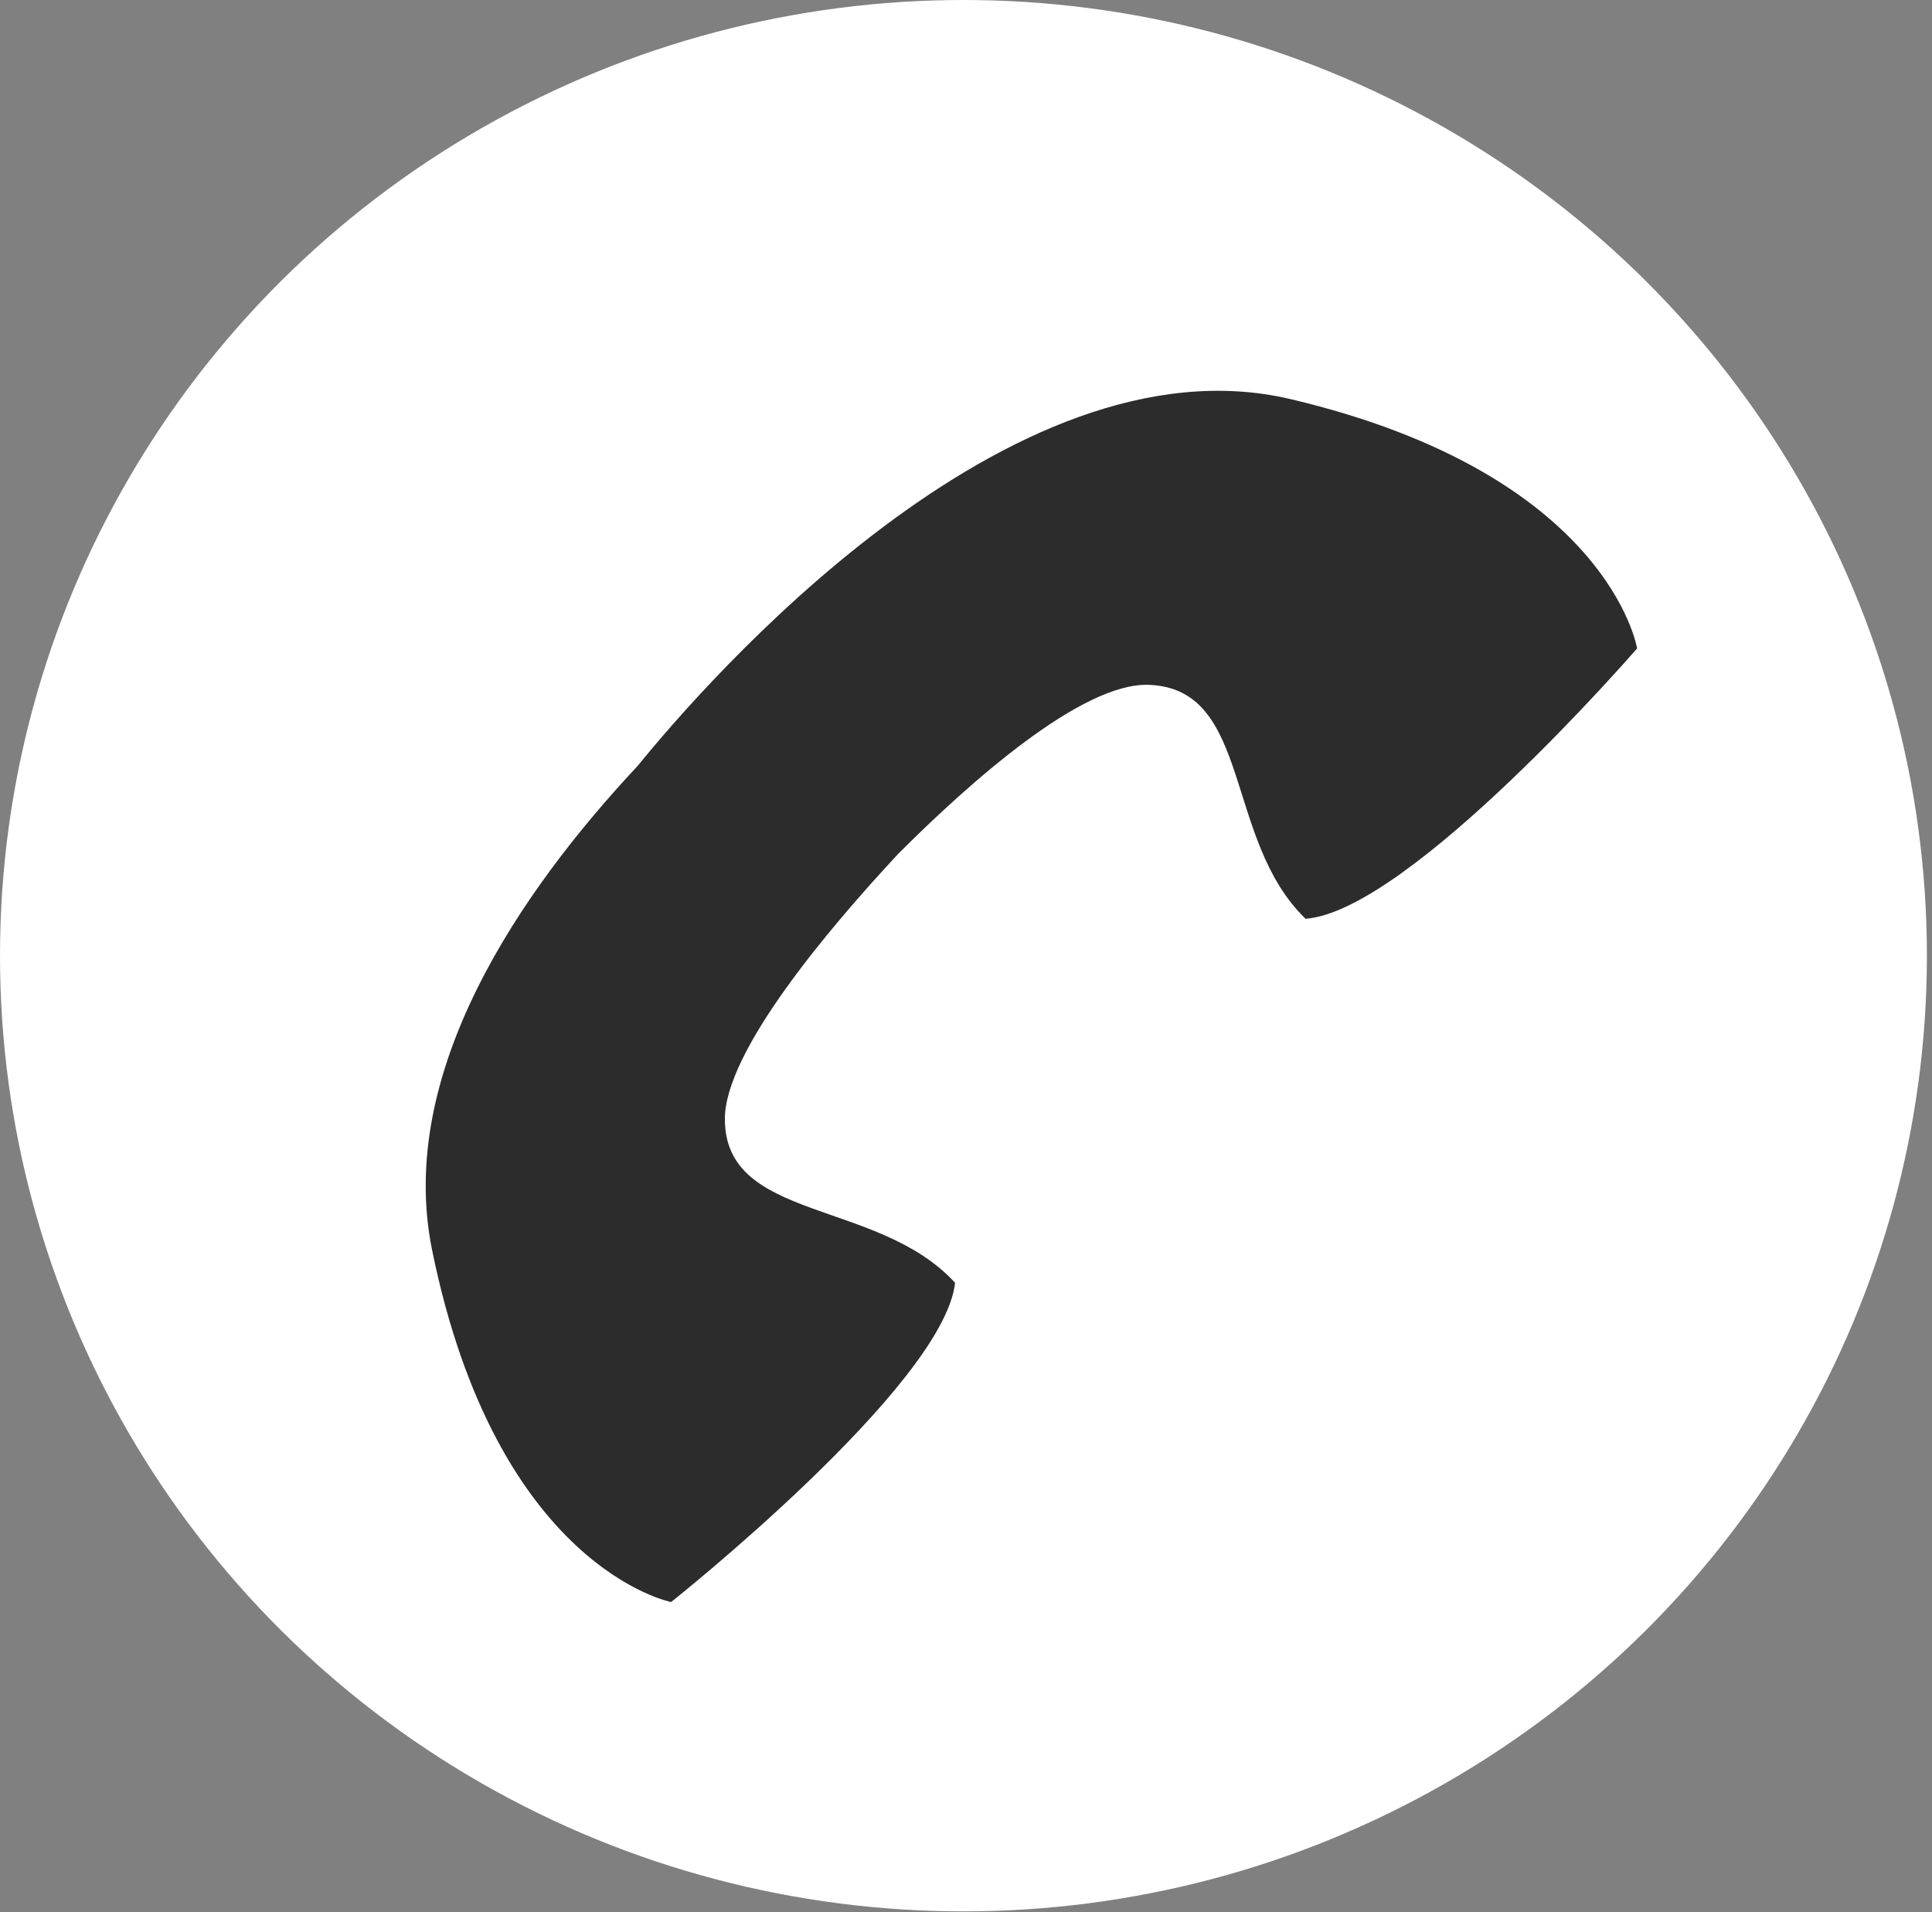
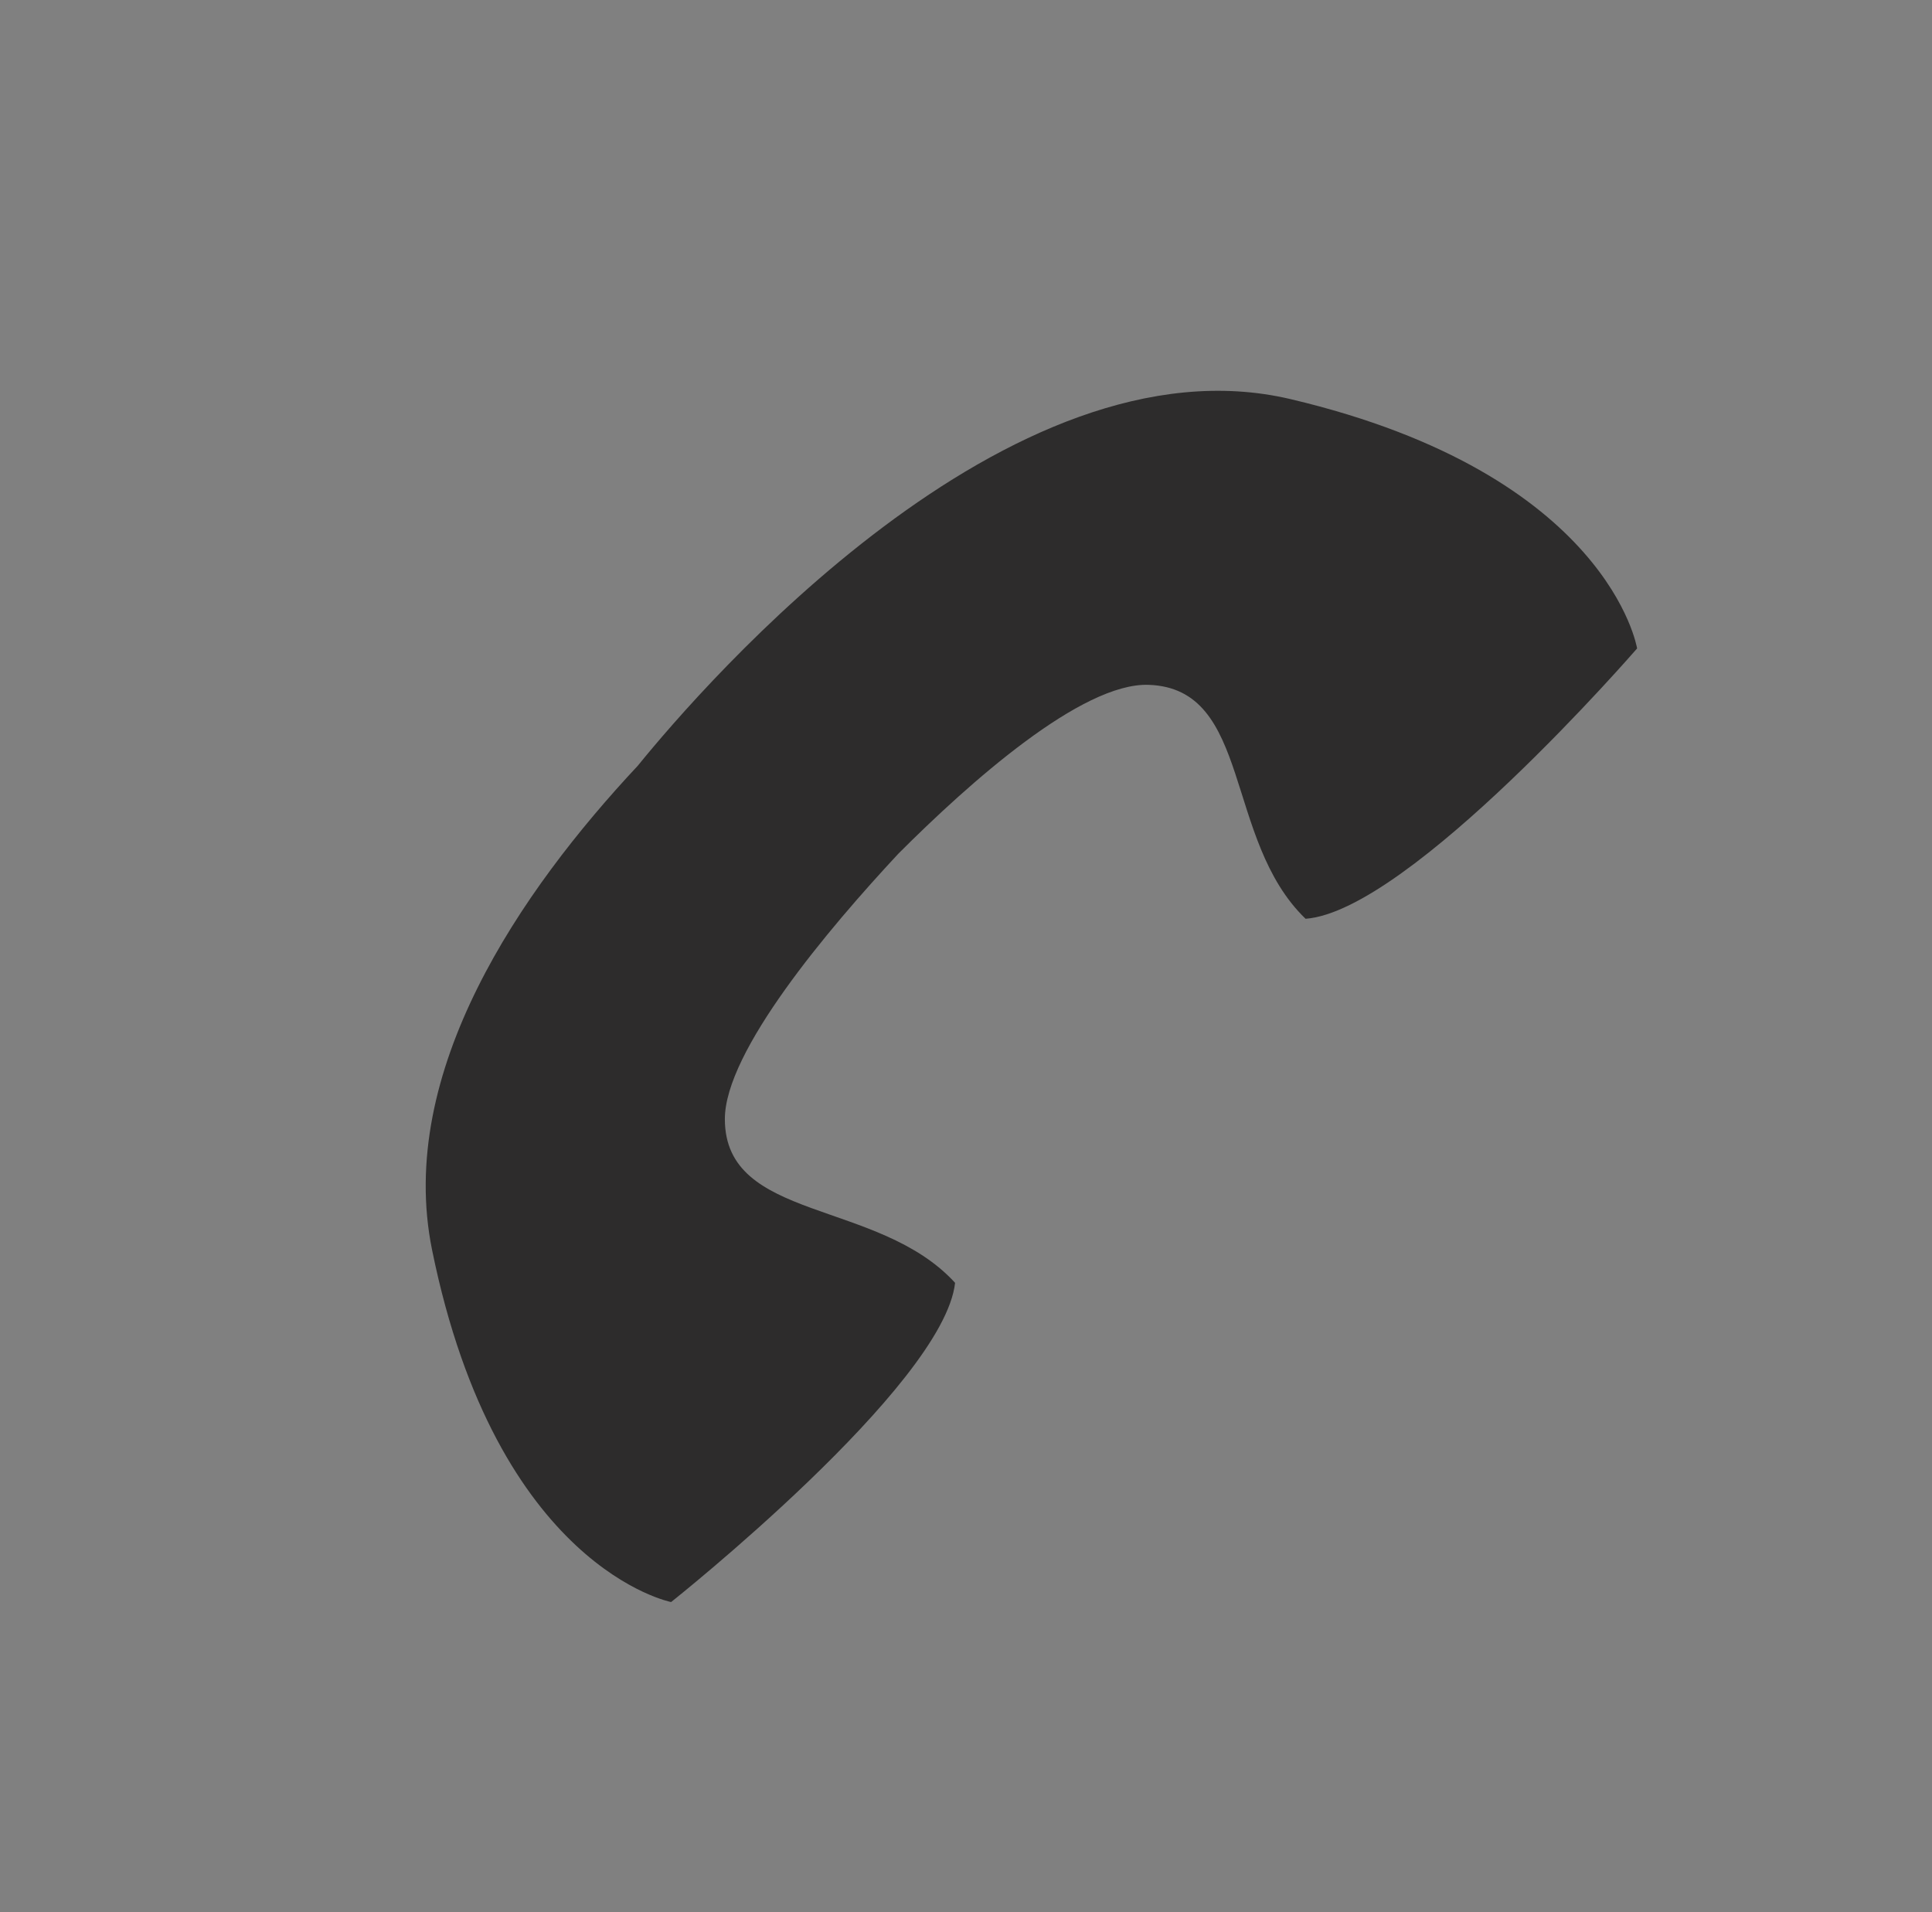
<svg xmlns="http://www.w3.org/2000/svg" width="97px" height="96px" viewBox="0 0 97 96" version="1.1">
  <rect x="0" y="0" width="97" height="96" fill="#808080" stroke="none" />
  <title>Group 4</title>
  <desc>Created with Sketch.</desc>
  <defs />
  <g id="Page-1" stroke="none" stroke-width="1" fill="none" fill-rule="evenodd">
    <g id="Group-4">
-       <ellipse id="Oval-317" fill="#FFFFFF" cx="48.372" cy="47.98" rx="48.372" ry="47.98" />
      <path d="M32.02,38.445 C26.141,44.727 19.877,53.818 21.693,62.752 C24.943,78.735 33.695,80.43 33.695,80.43 C33.695,80.43 47.377,69.57 47.952,64.404 C44.093,60.179 36.393,61.35 36.393,56.182 C36.393,52.793 41.554,46.67 45.107,42.856 C48.674,39.286 54.306,34.266 57.669,34.382 C62.876,34.563 61.427,42.154 65.549,46.127 C70.775,45.738 82.194,32.554 82.194,32.554 C82.194,32.554 80.791,23.818 64.801,20.039 C50.65,16.695 35.351,34.342 32.02,38.445 L32.02,38.445 Z" id="Path-262" fill="#2D2C2C" />
    </g>
  </g>
</svg>